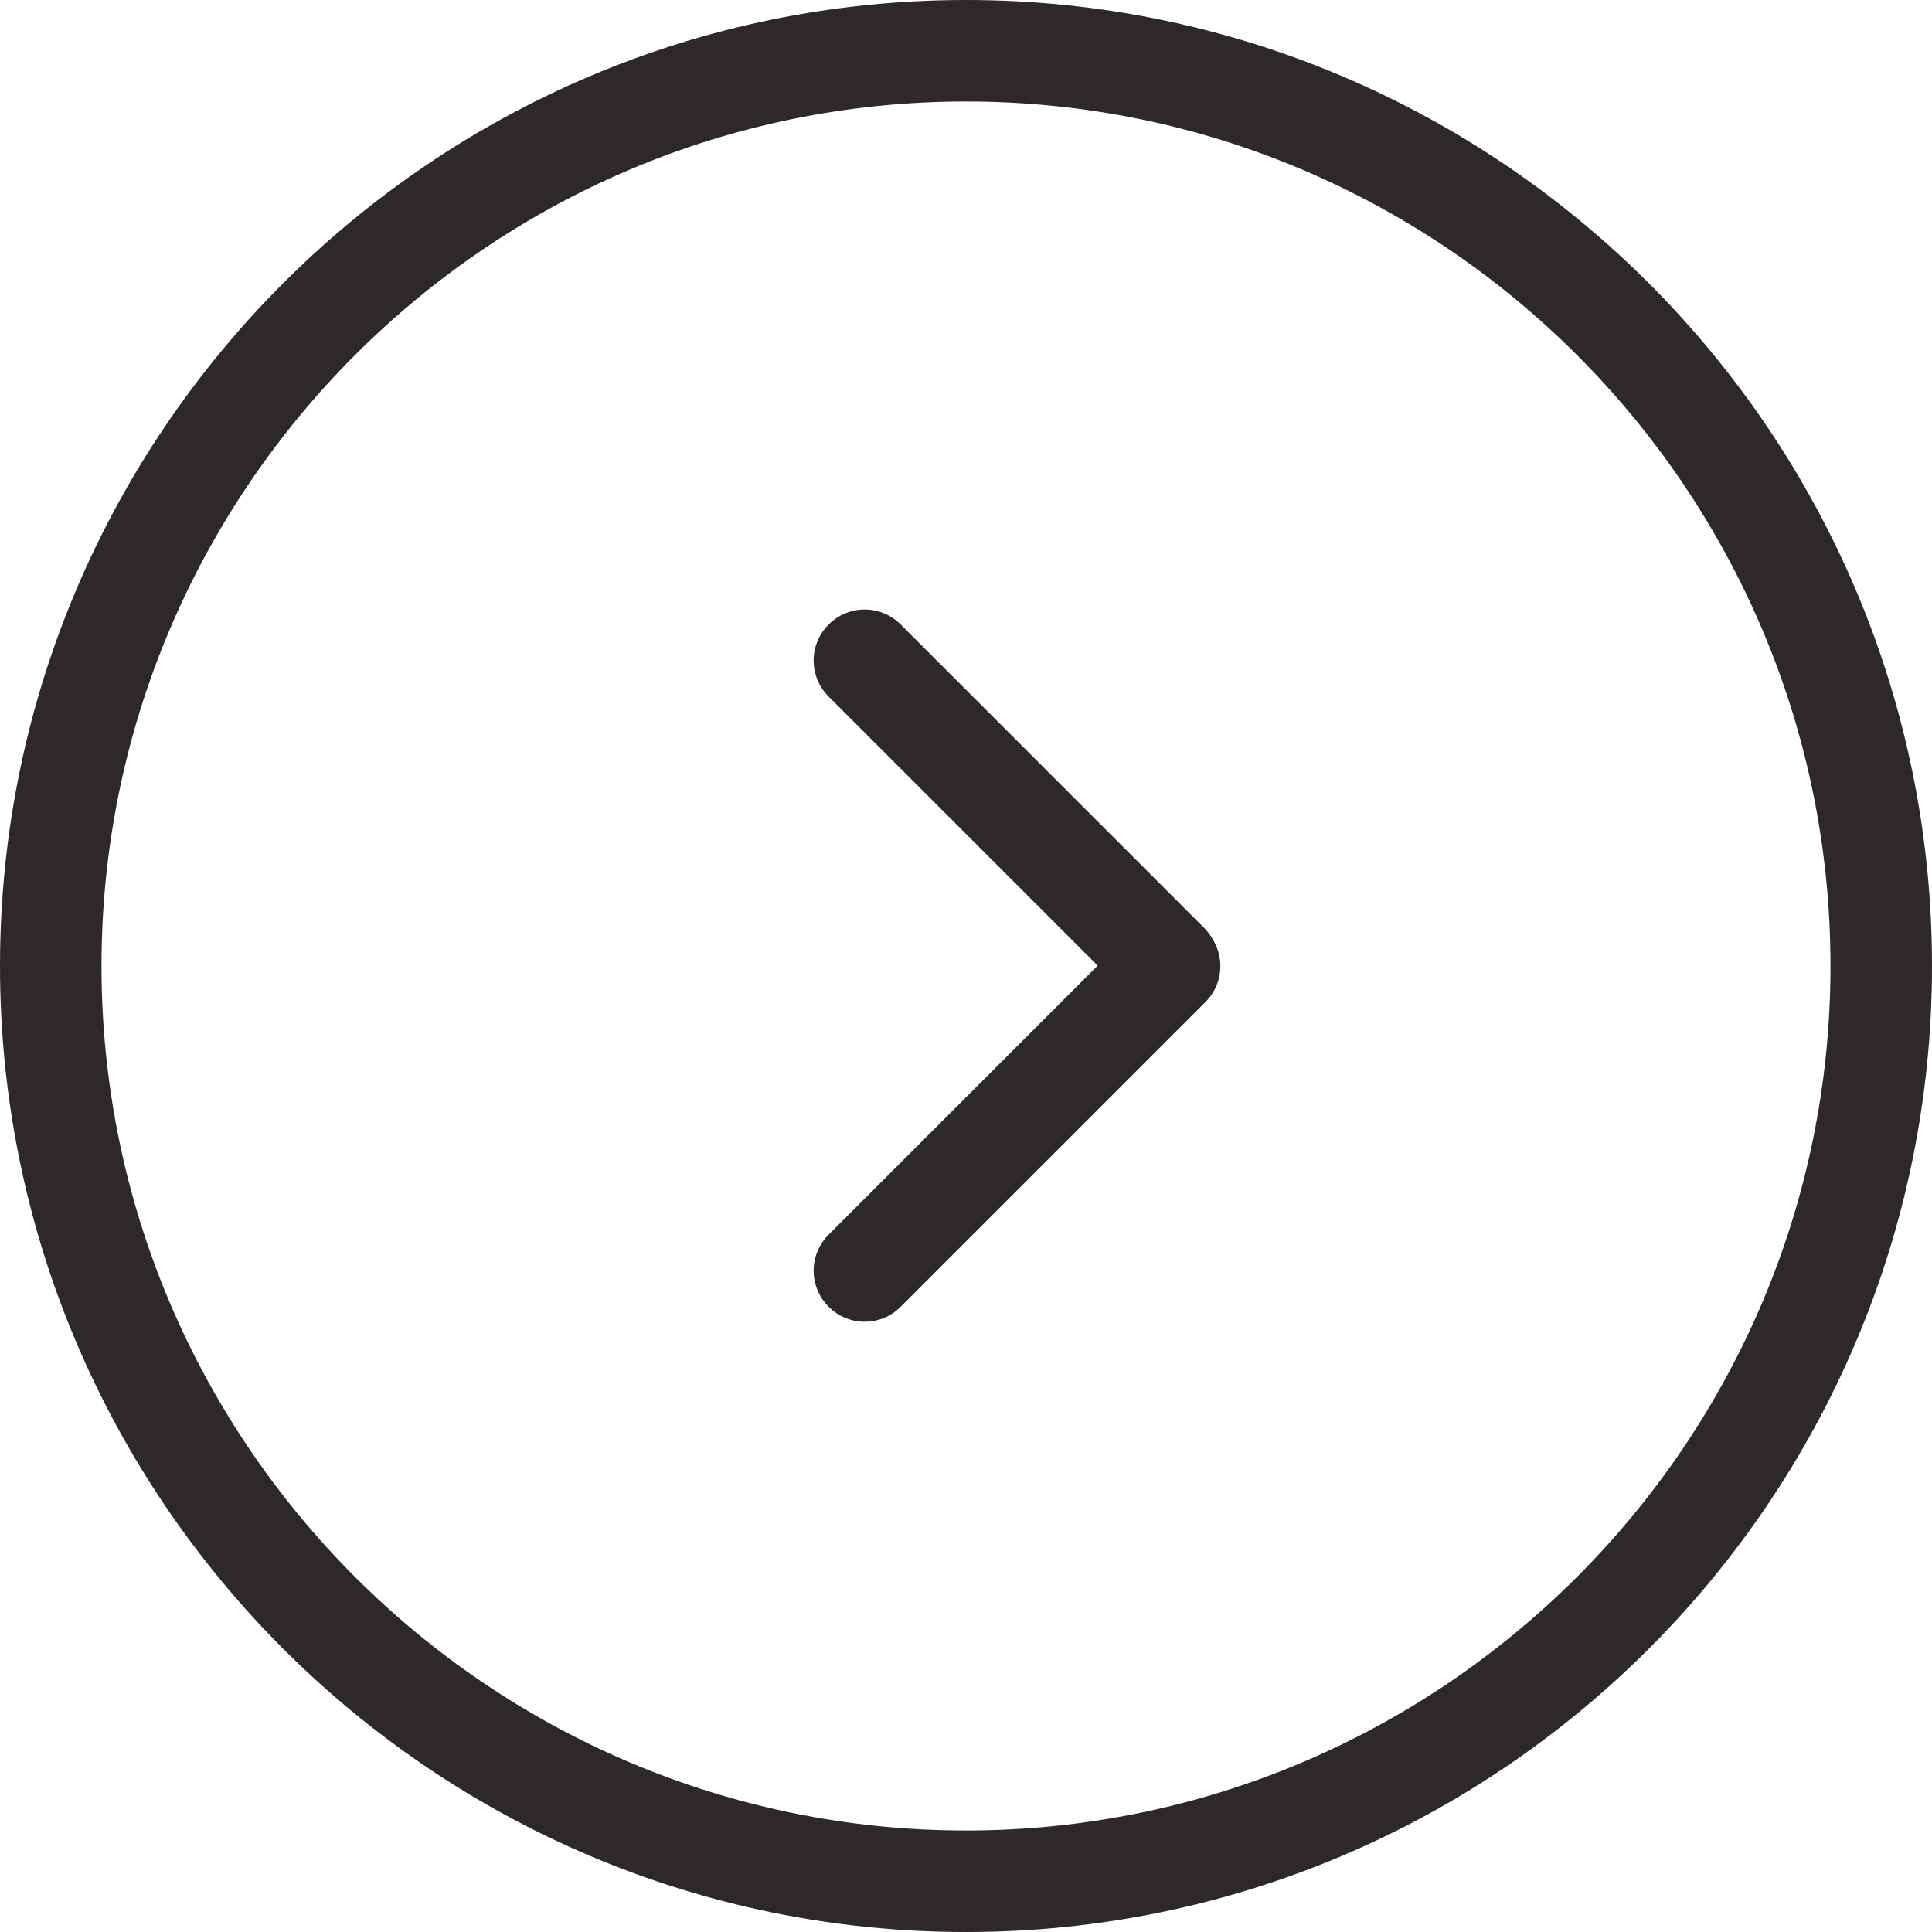
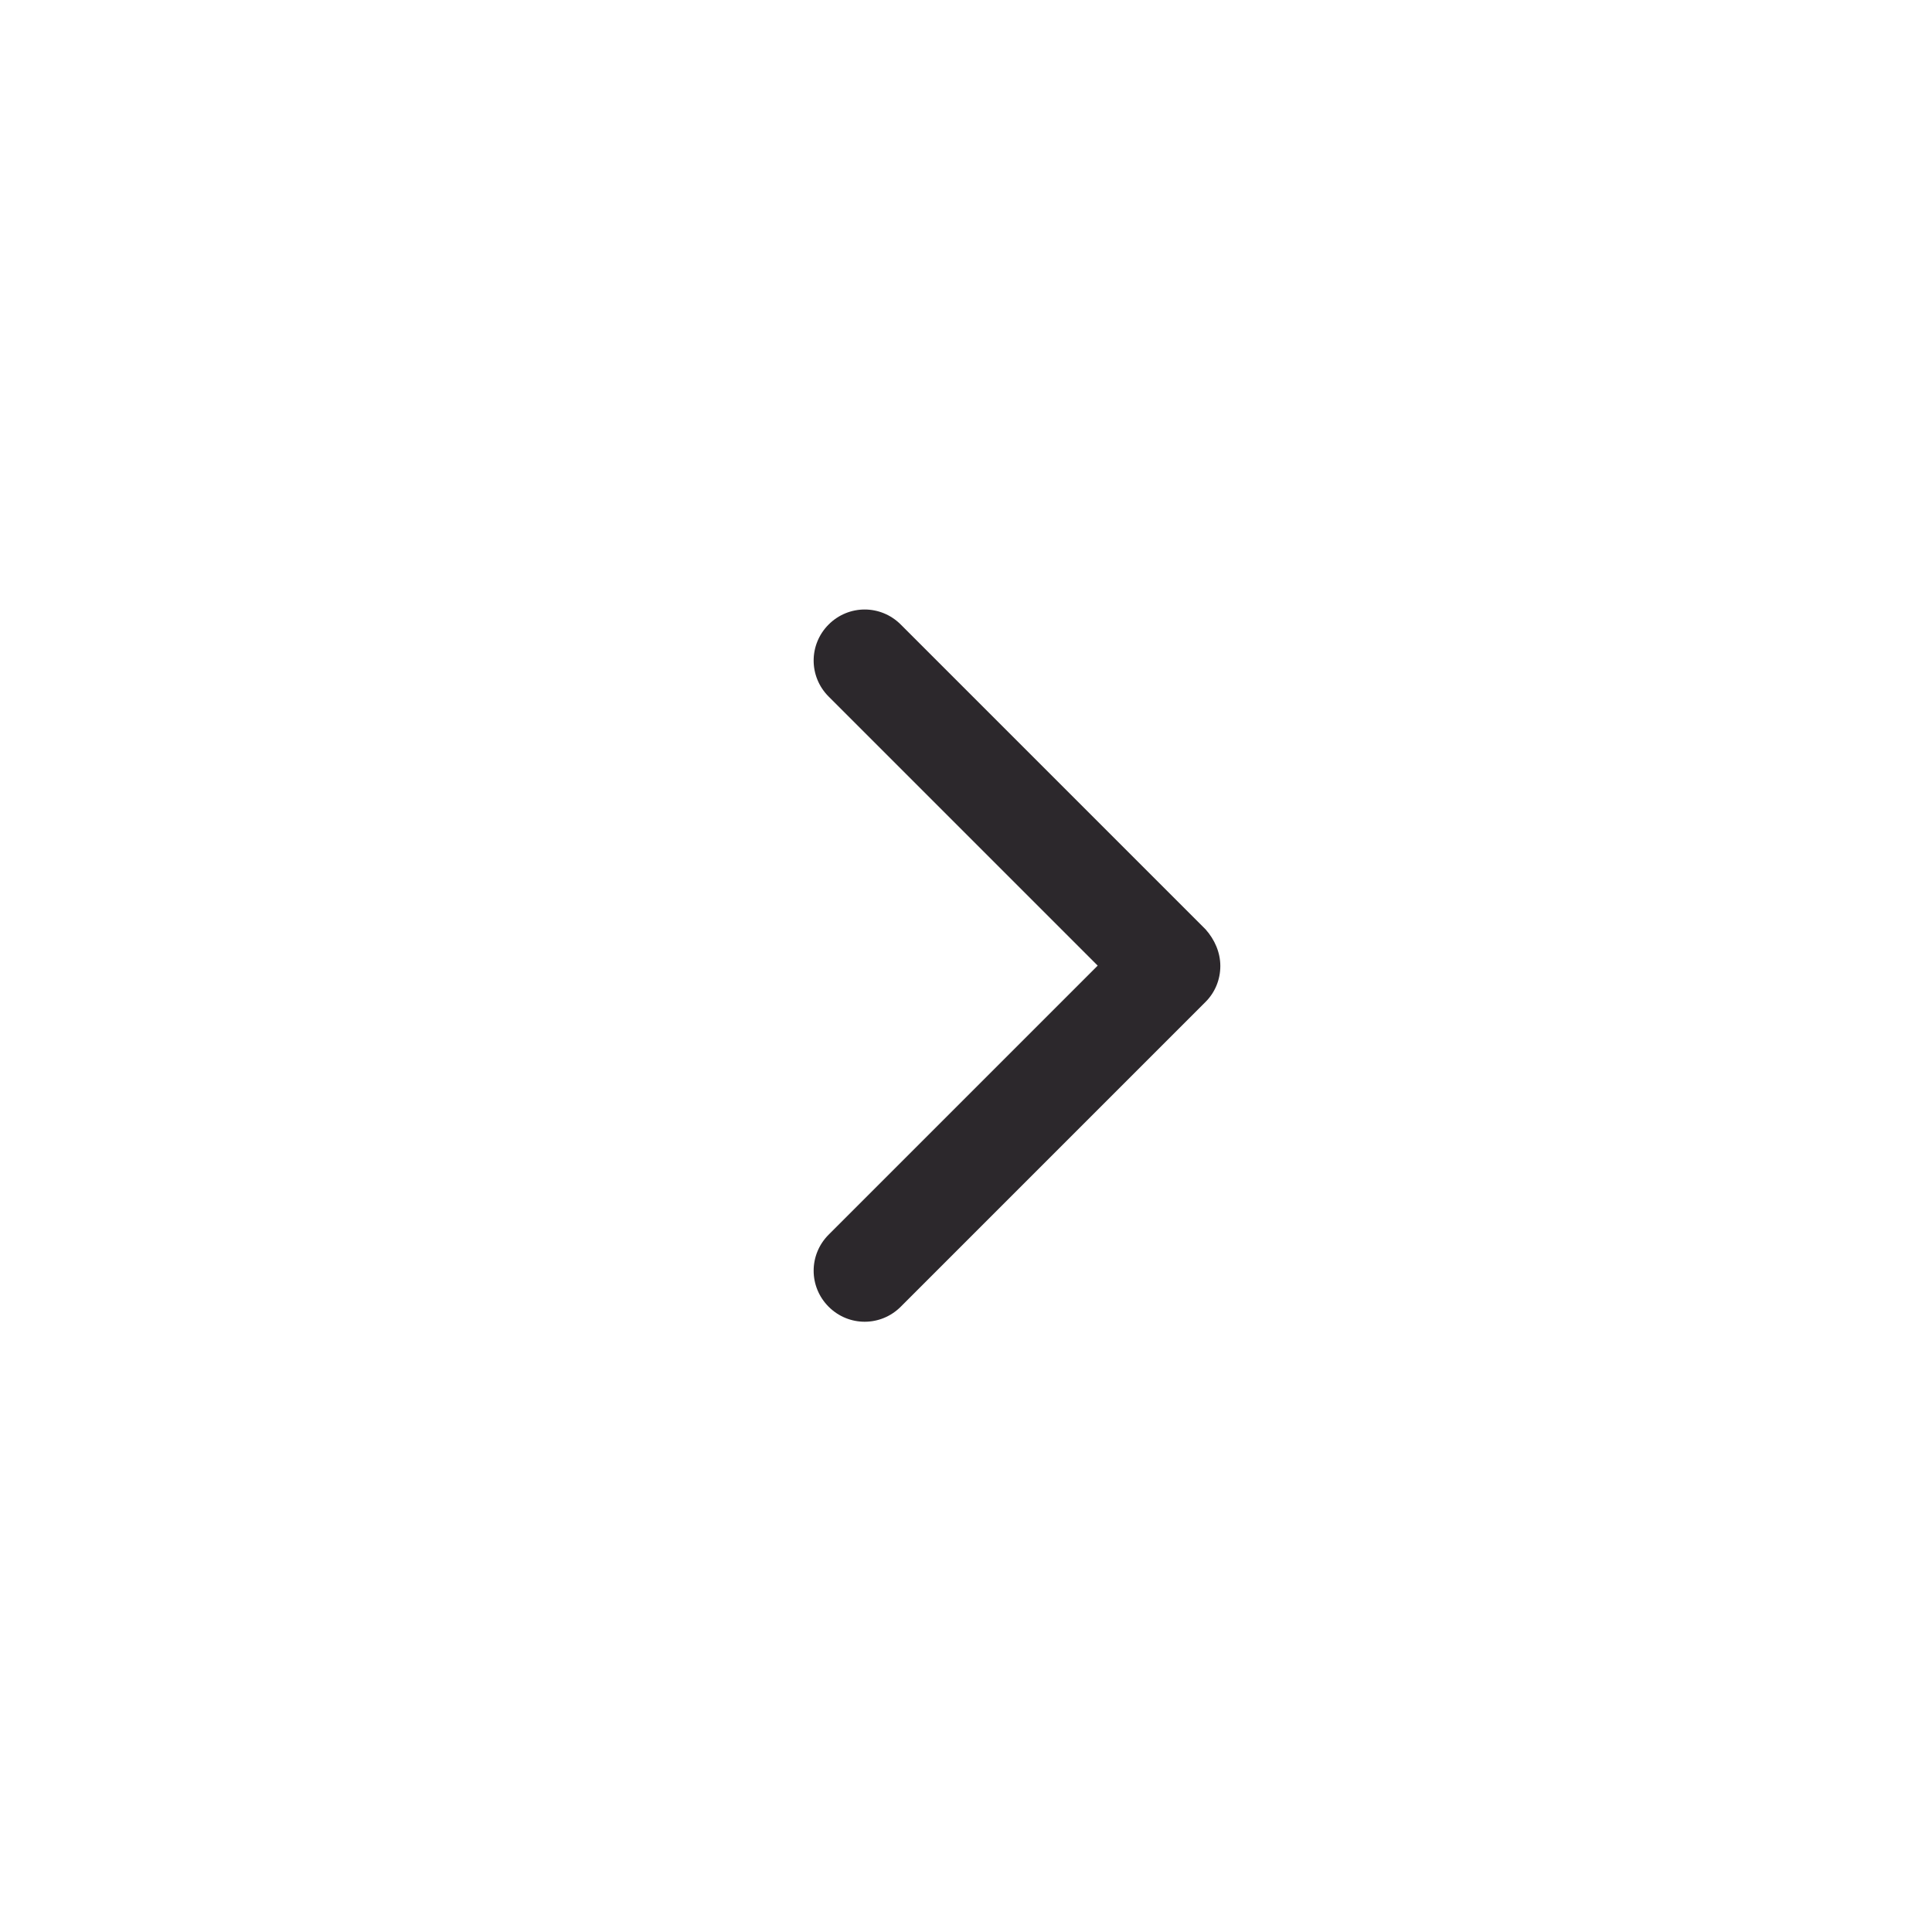
<svg xmlns="http://www.w3.org/2000/svg" version="1.1" id="Слой_1" x="0px" y="0px" viewBox="0 0 512 512" style="enable-background:new 0 0 512 512;" xml:space="preserve">
  <style type="text/css"> .st0{fill:#2C282C;} </style>
  <g>
-     <path class="st0" d="M512,256c0,141.2-114.8,256-256,256S0,397.2,0,256S114.8,0,256,0S512,114.8,512,256z M26.9,256 c0,126.3,102.8,229.1,229.1,229.1S485.1,382.3,485.1,256S382.3,26.9,256,26.9S26.9,129.7,26.9,256z" />
    <path class="st0" d="M323.4,256c0,3.6-1.4,7-3.9,9.5l-80.8,80.8c-5.3,5.3-13.8,5.3-19.1,0c-5.3-5.3-5.3-13.8,0-19.1l71.3-71.3 l-71.3-71.3c-5.3-5.3-5.3-13.8,0-19.1c5.3-5.3,13.8-5.3,19.1,0l80.8,80.8C321.9,249,323.4,252.4,323.4,256z" />
  </g>
</svg>